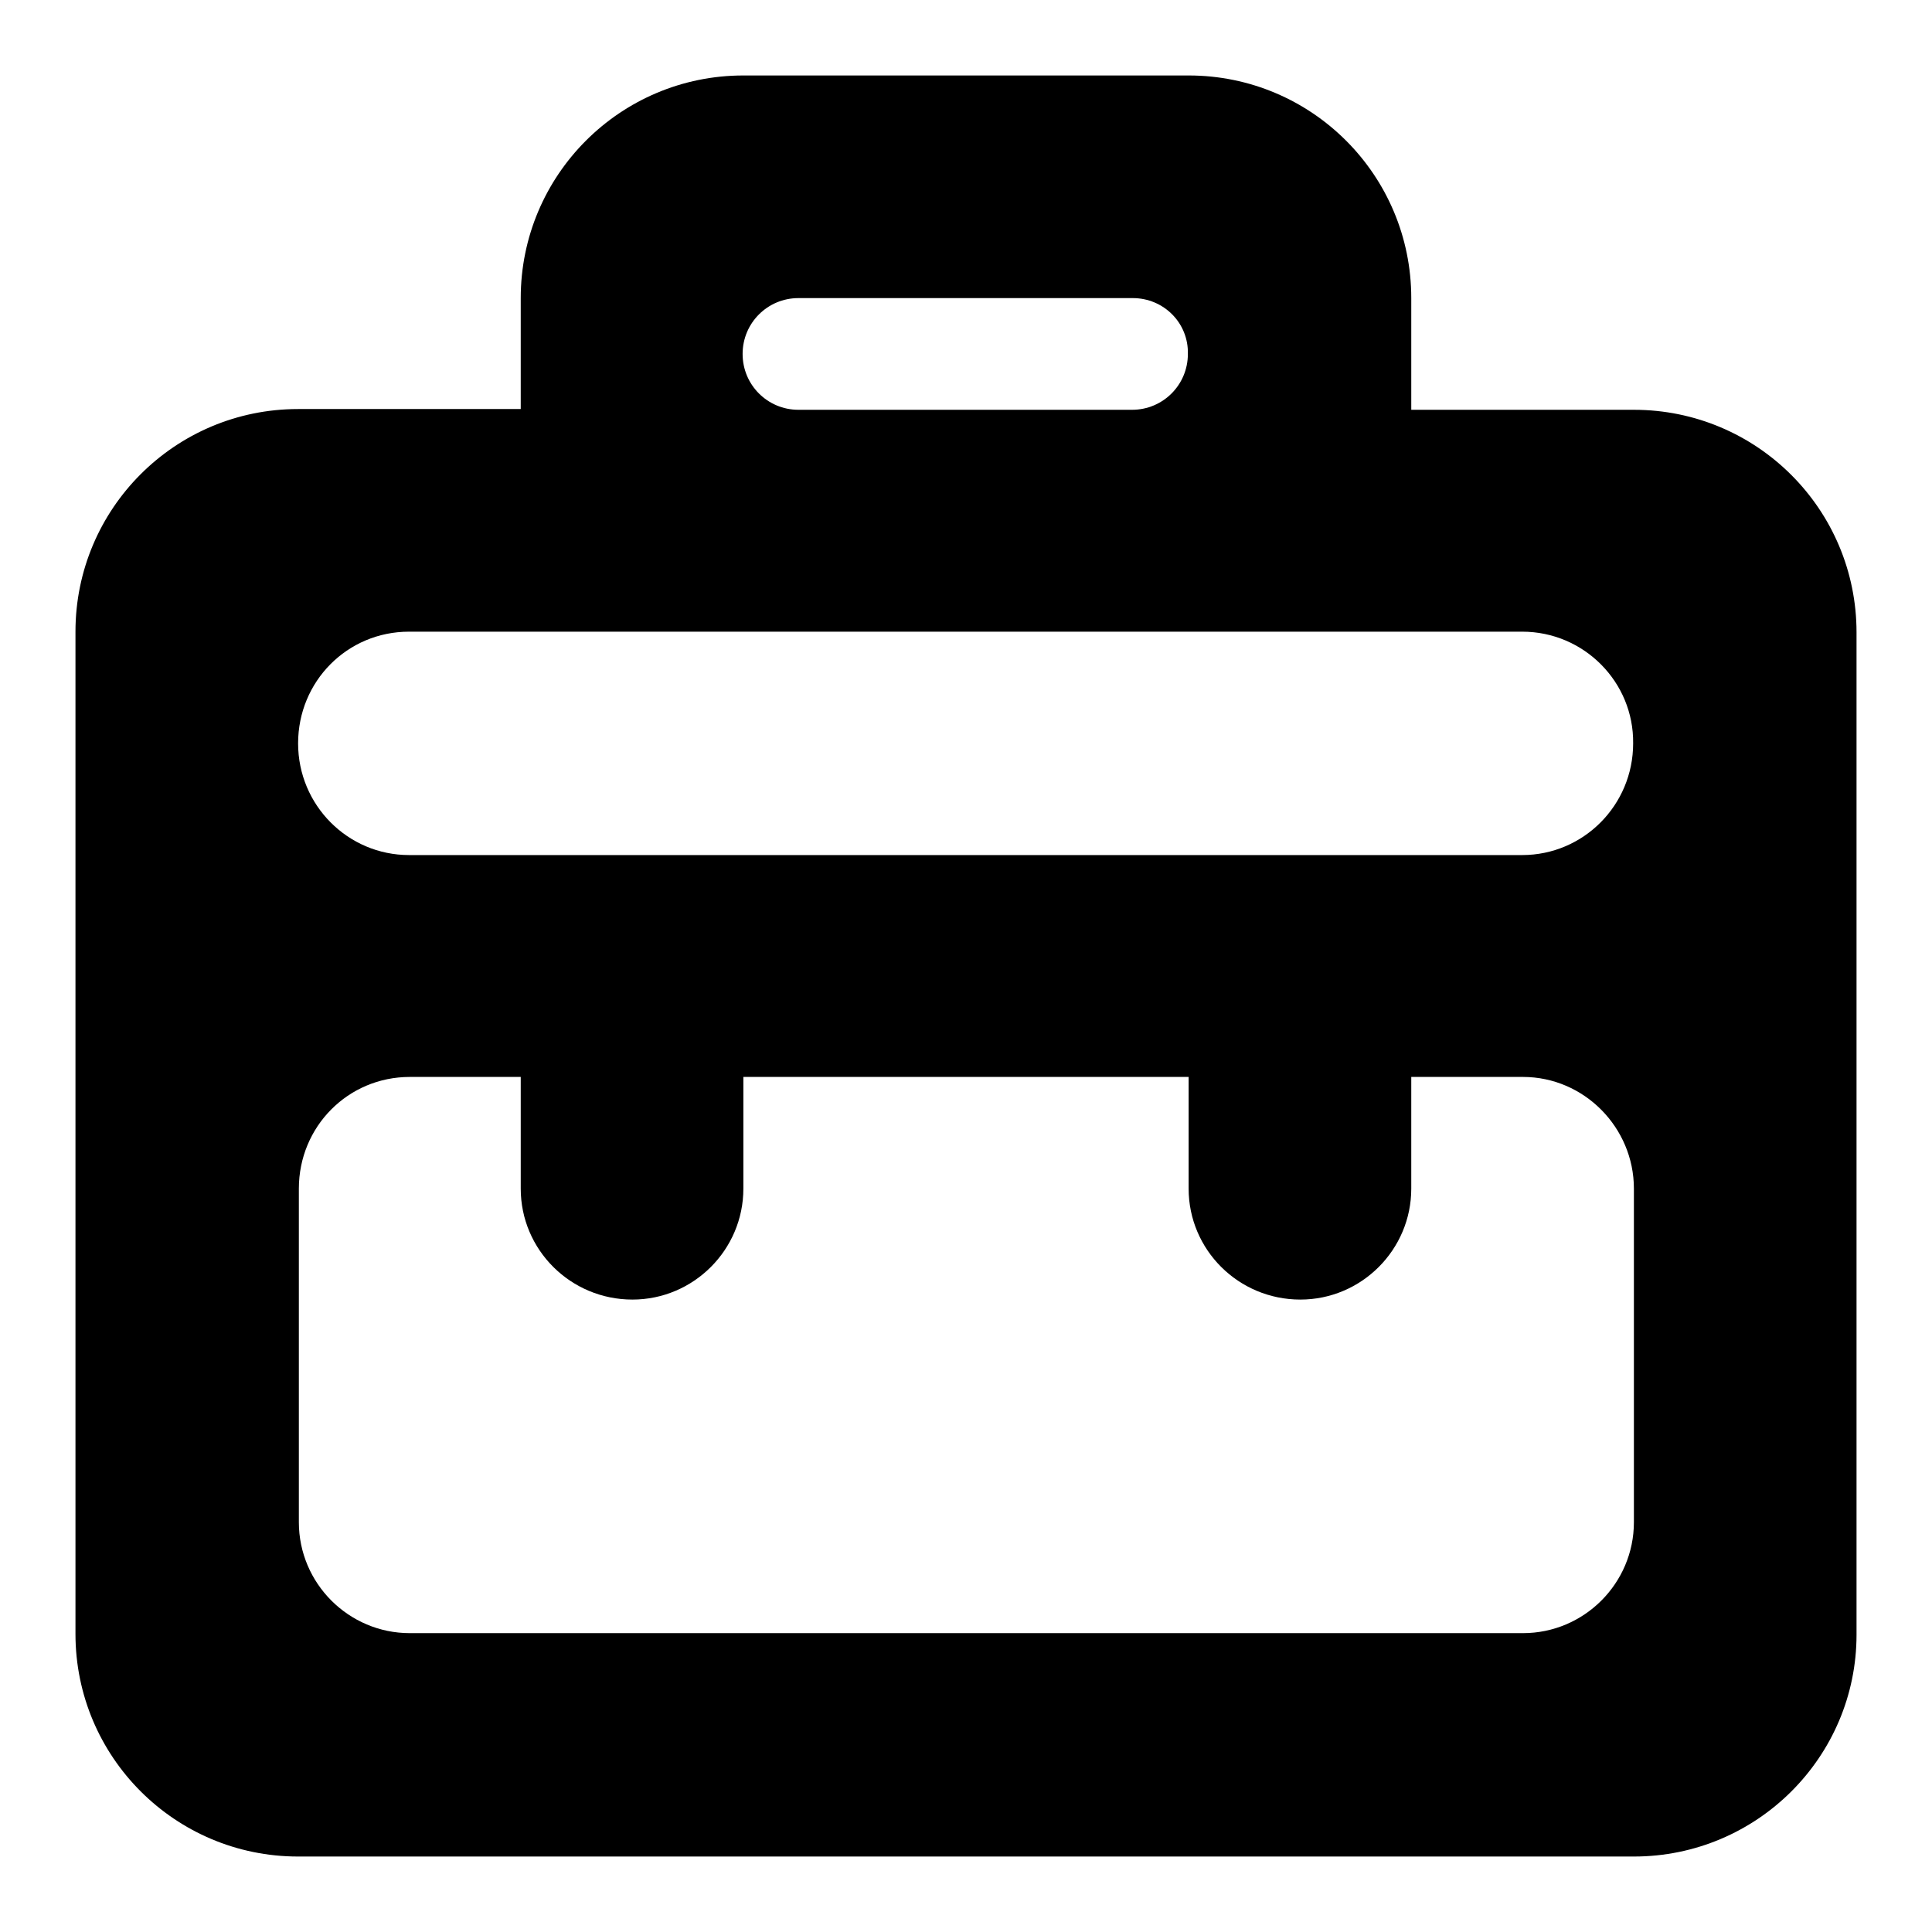
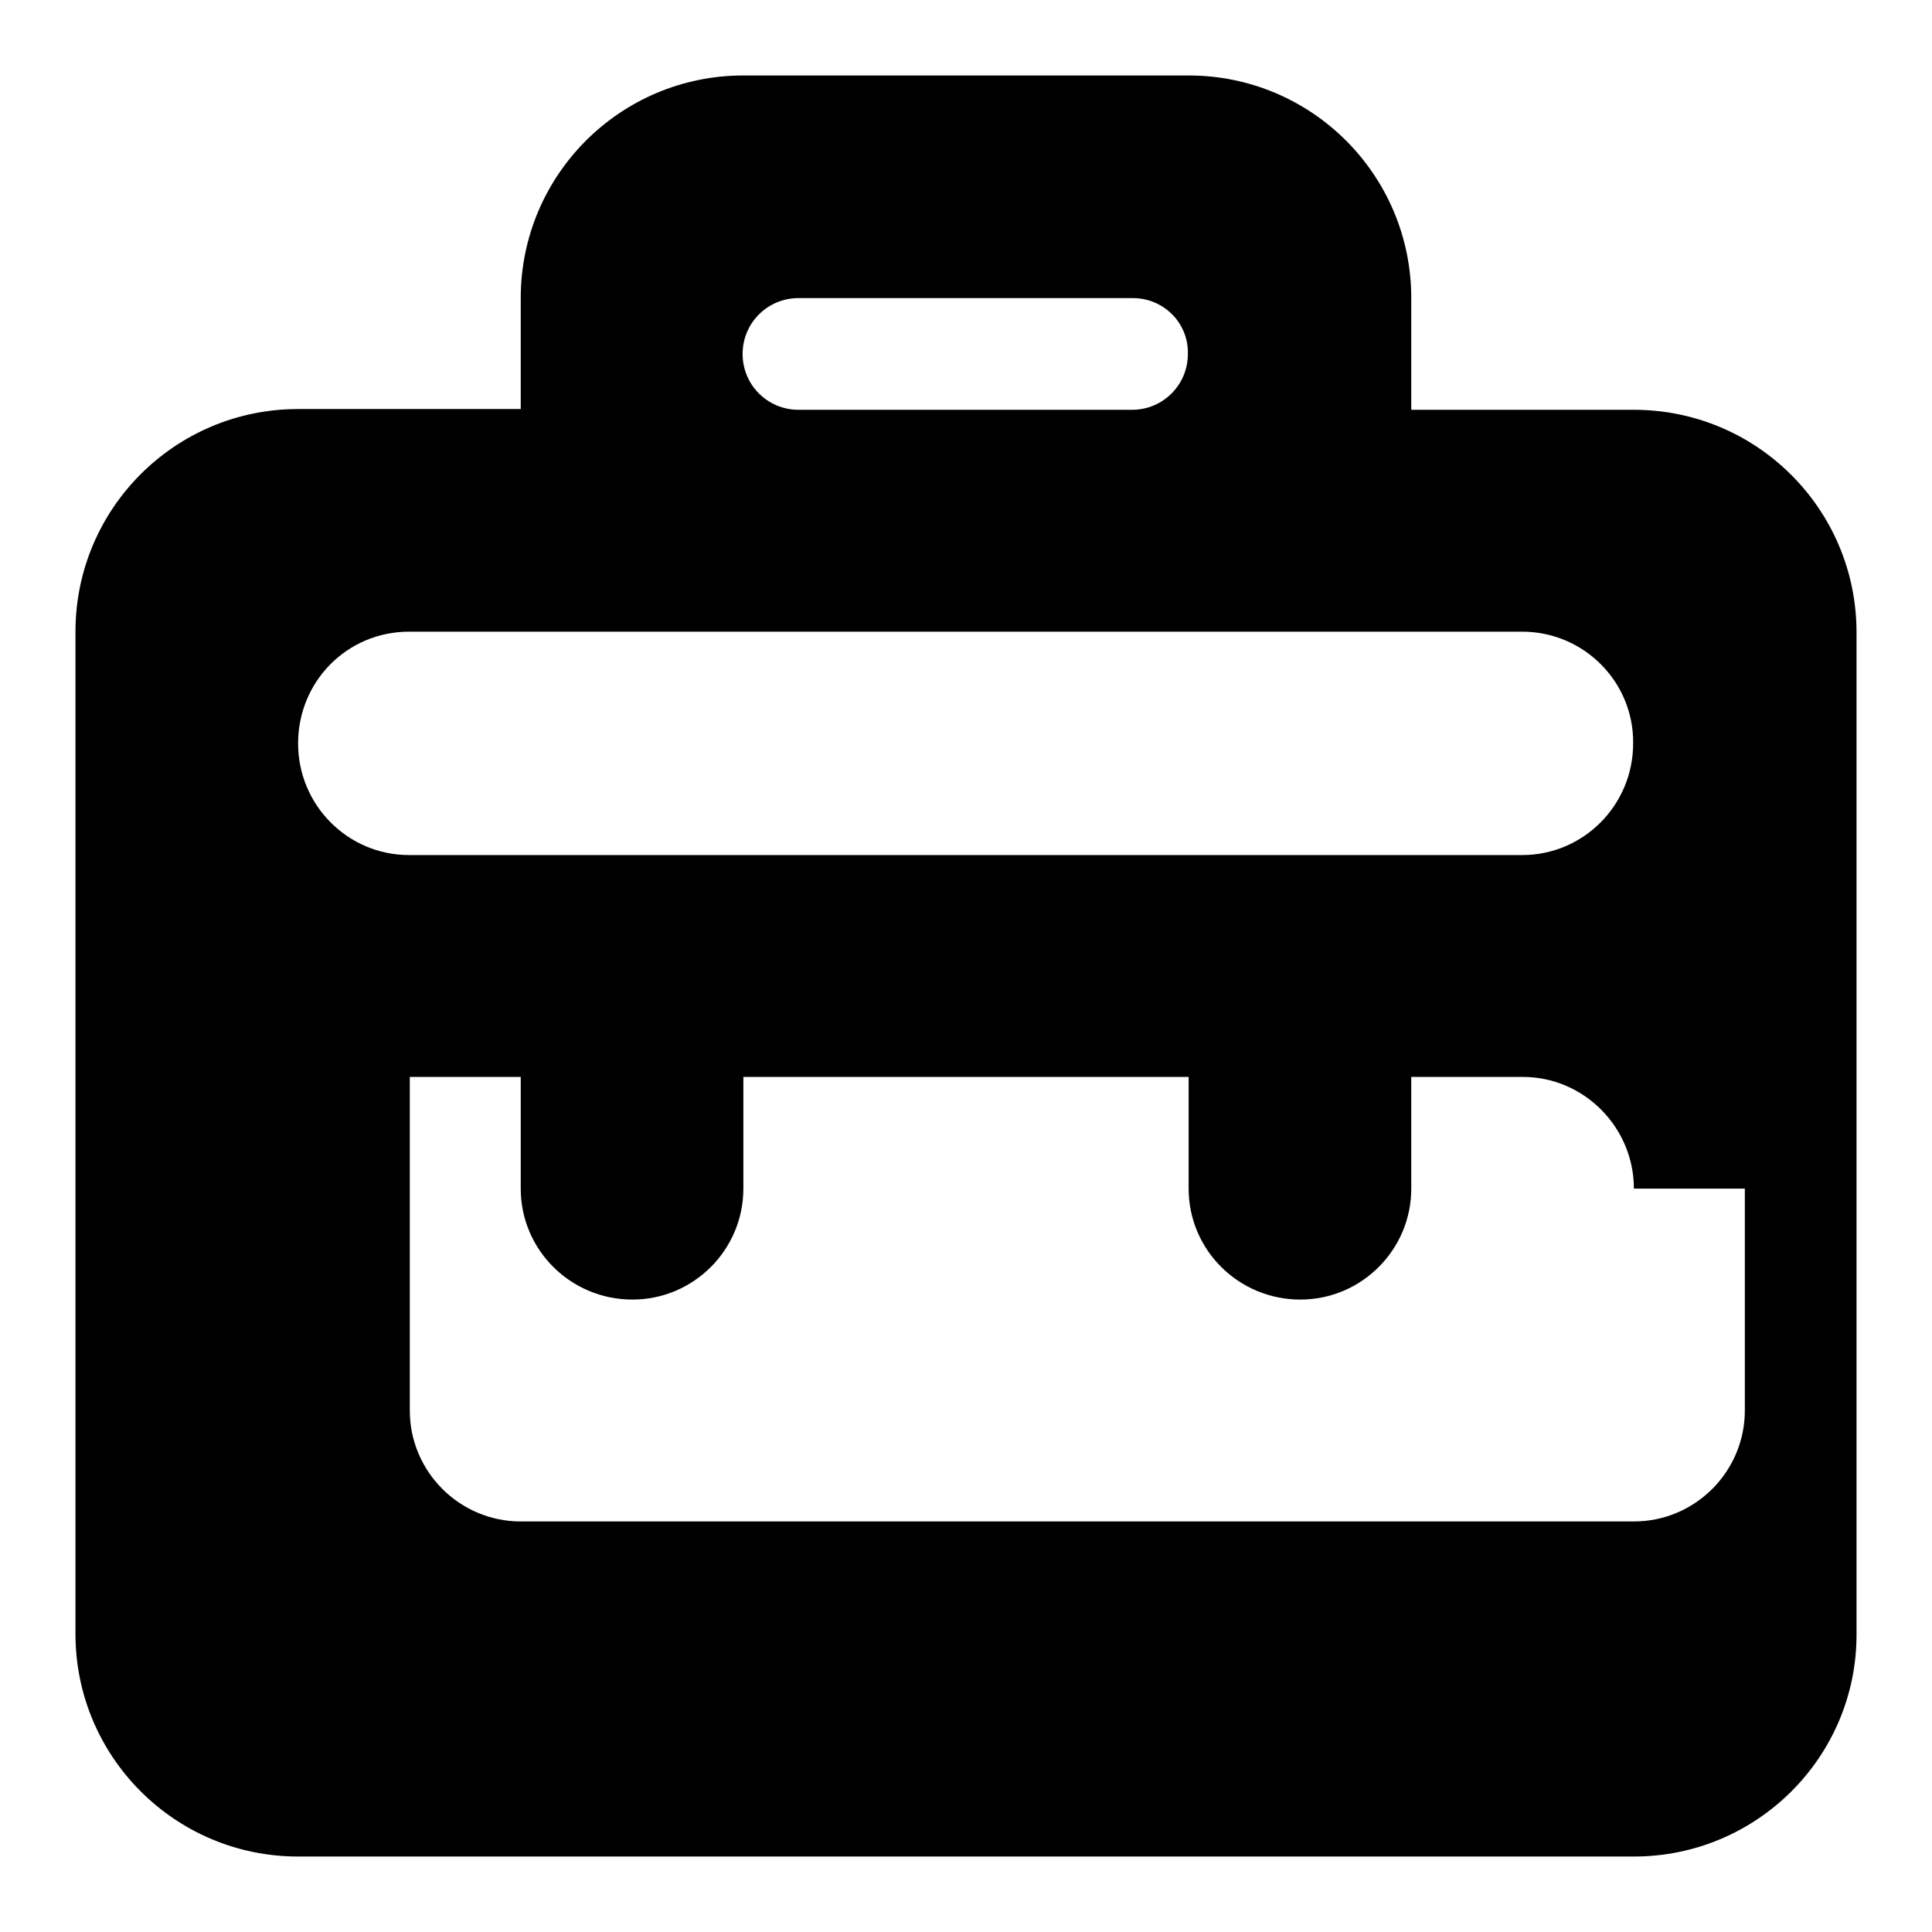
<svg xmlns="http://www.w3.org/2000/svg" version="1.1" x="0px" y="0px" viewBox="0 0 256 256" enable-background="new 0 0 256 256" xml:space="preserve">
  <g>
    <g>
-       <path fill="#000000" d="M216.5,246h-177C23.2,246,10,232.8,10,216.5V83.7c0-16.3,13.2-29.5,29.5-29.5H69V39.5C69,23.2,82.2,10,98.5,10h59c16.3,0,29.5,13.2,29.5,29.5v14.8h29.5c16.3,0,29.5,13.2,29.5,29.5v132.8C246,232.8,232.8,246,216.5,246z M150.1,39.5h-44.3c-4.1,0-7.4,3.3-7.4,7.4c0,4.1,3.3,7.4,7.4,7.4h44.2c4.1,0,7.4-3.3,7.4-7.4C157.5,42.8,154.2,39.5,150.1,39.5z M201.7,83.7H54.2c-8.2,0-14.7,6.6-14.7,14.8s6.6,14.8,14.7,14.8h147.5c8.1,0,14.7-6.6,14.7-14.8C216.5,90.4,209.9,83.7,201.7,83.7z M216.5,157.5c0-8.1-6.6-14.8-14.7-14.8H187v14.8c0,8.1-6.6,14.7-14.7,14.7c-8.2,0-14.8-6.6-14.8-14.7v-14.8h-59v14.8c0,8.1-6.6,14.7-14.7,14.7c-8.2,0-14.8-6.6-14.8-14.7v-14.8H54.3c-8.2,0-14.7,6.6-14.7,14.8v44.2c0,8.1,6.6,14.7,14.7,14.7h147.5c8.1,0,14.7-6.6,14.7-14.7V157.5z" />
+       <path fill="#000000" d="M216.5,246h-177C23.2,246,10,232.8,10,216.5V83.7c0-16.3,13.2-29.5,29.5-29.5H69V39.5C69,23.2,82.2,10,98.5,10h59c16.3,0,29.5,13.2,29.5,29.5v14.8h29.5c16.3,0,29.5,13.2,29.5,29.5v132.8C246,232.8,232.8,246,216.5,246z M150.1,39.5h-44.3c-4.1,0-7.4,3.3-7.4,7.4c0,4.1,3.3,7.4,7.4,7.4h44.2c4.1,0,7.4-3.3,7.4-7.4C157.5,42.8,154.2,39.5,150.1,39.5z M201.7,83.7H54.2c-8.2,0-14.7,6.6-14.7,14.8s6.6,14.8,14.7,14.8h147.5c8.1,0,14.7-6.6,14.7-14.8C216.5,90.4,209.9,83.7,201.7,83.7z M216.5,157.5c0-8.1-6.6-14.8-14.7-14.8H187v14.8c0,8.1-6.6,14.7-14.7,14.7c-8.2,0-14.8-6.6-14.8-14.7v-14.8h-59v14.8c0,8.1-6.6,14.7-14.7,14.7c-8.2,0-14.8-6.6-14.8-14.7v-14.8H54.3v44.2c0,8.1,6.6,14.7,14.7,14.7h147.5c8.1,0,14.7-6.6,14.7-14.7V157.5z" />
    </g>
  </g>
</svg>